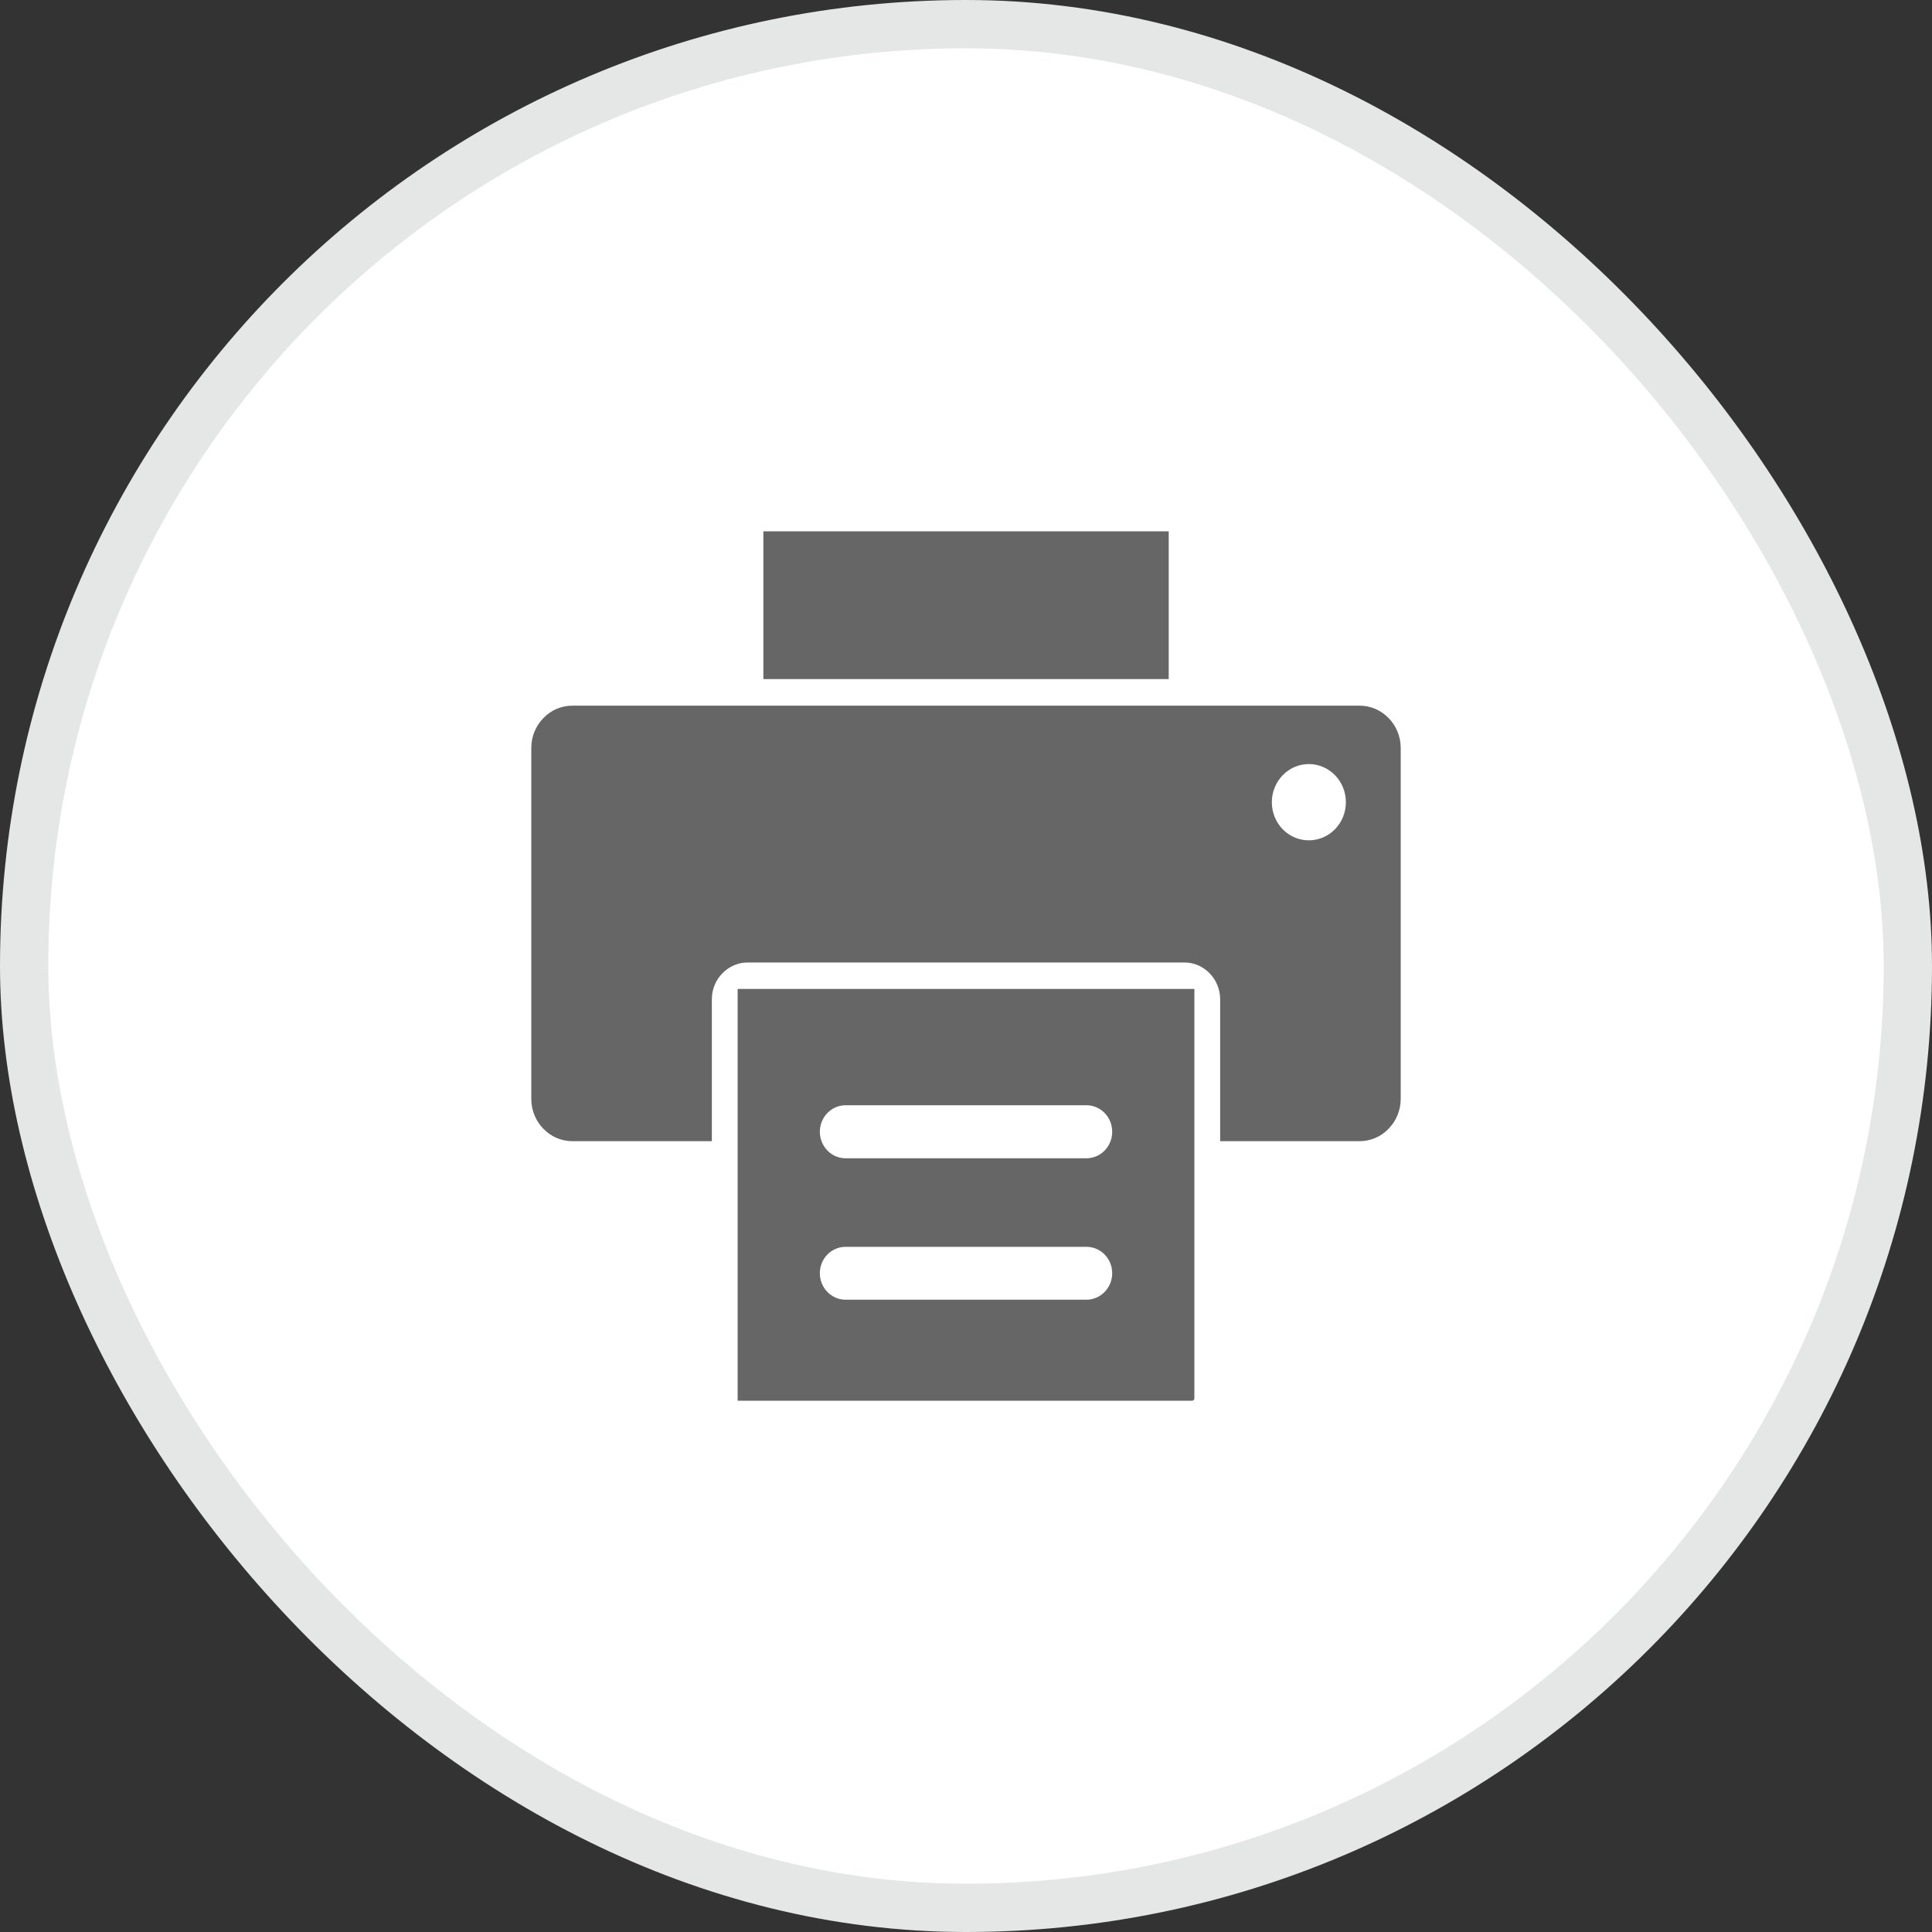
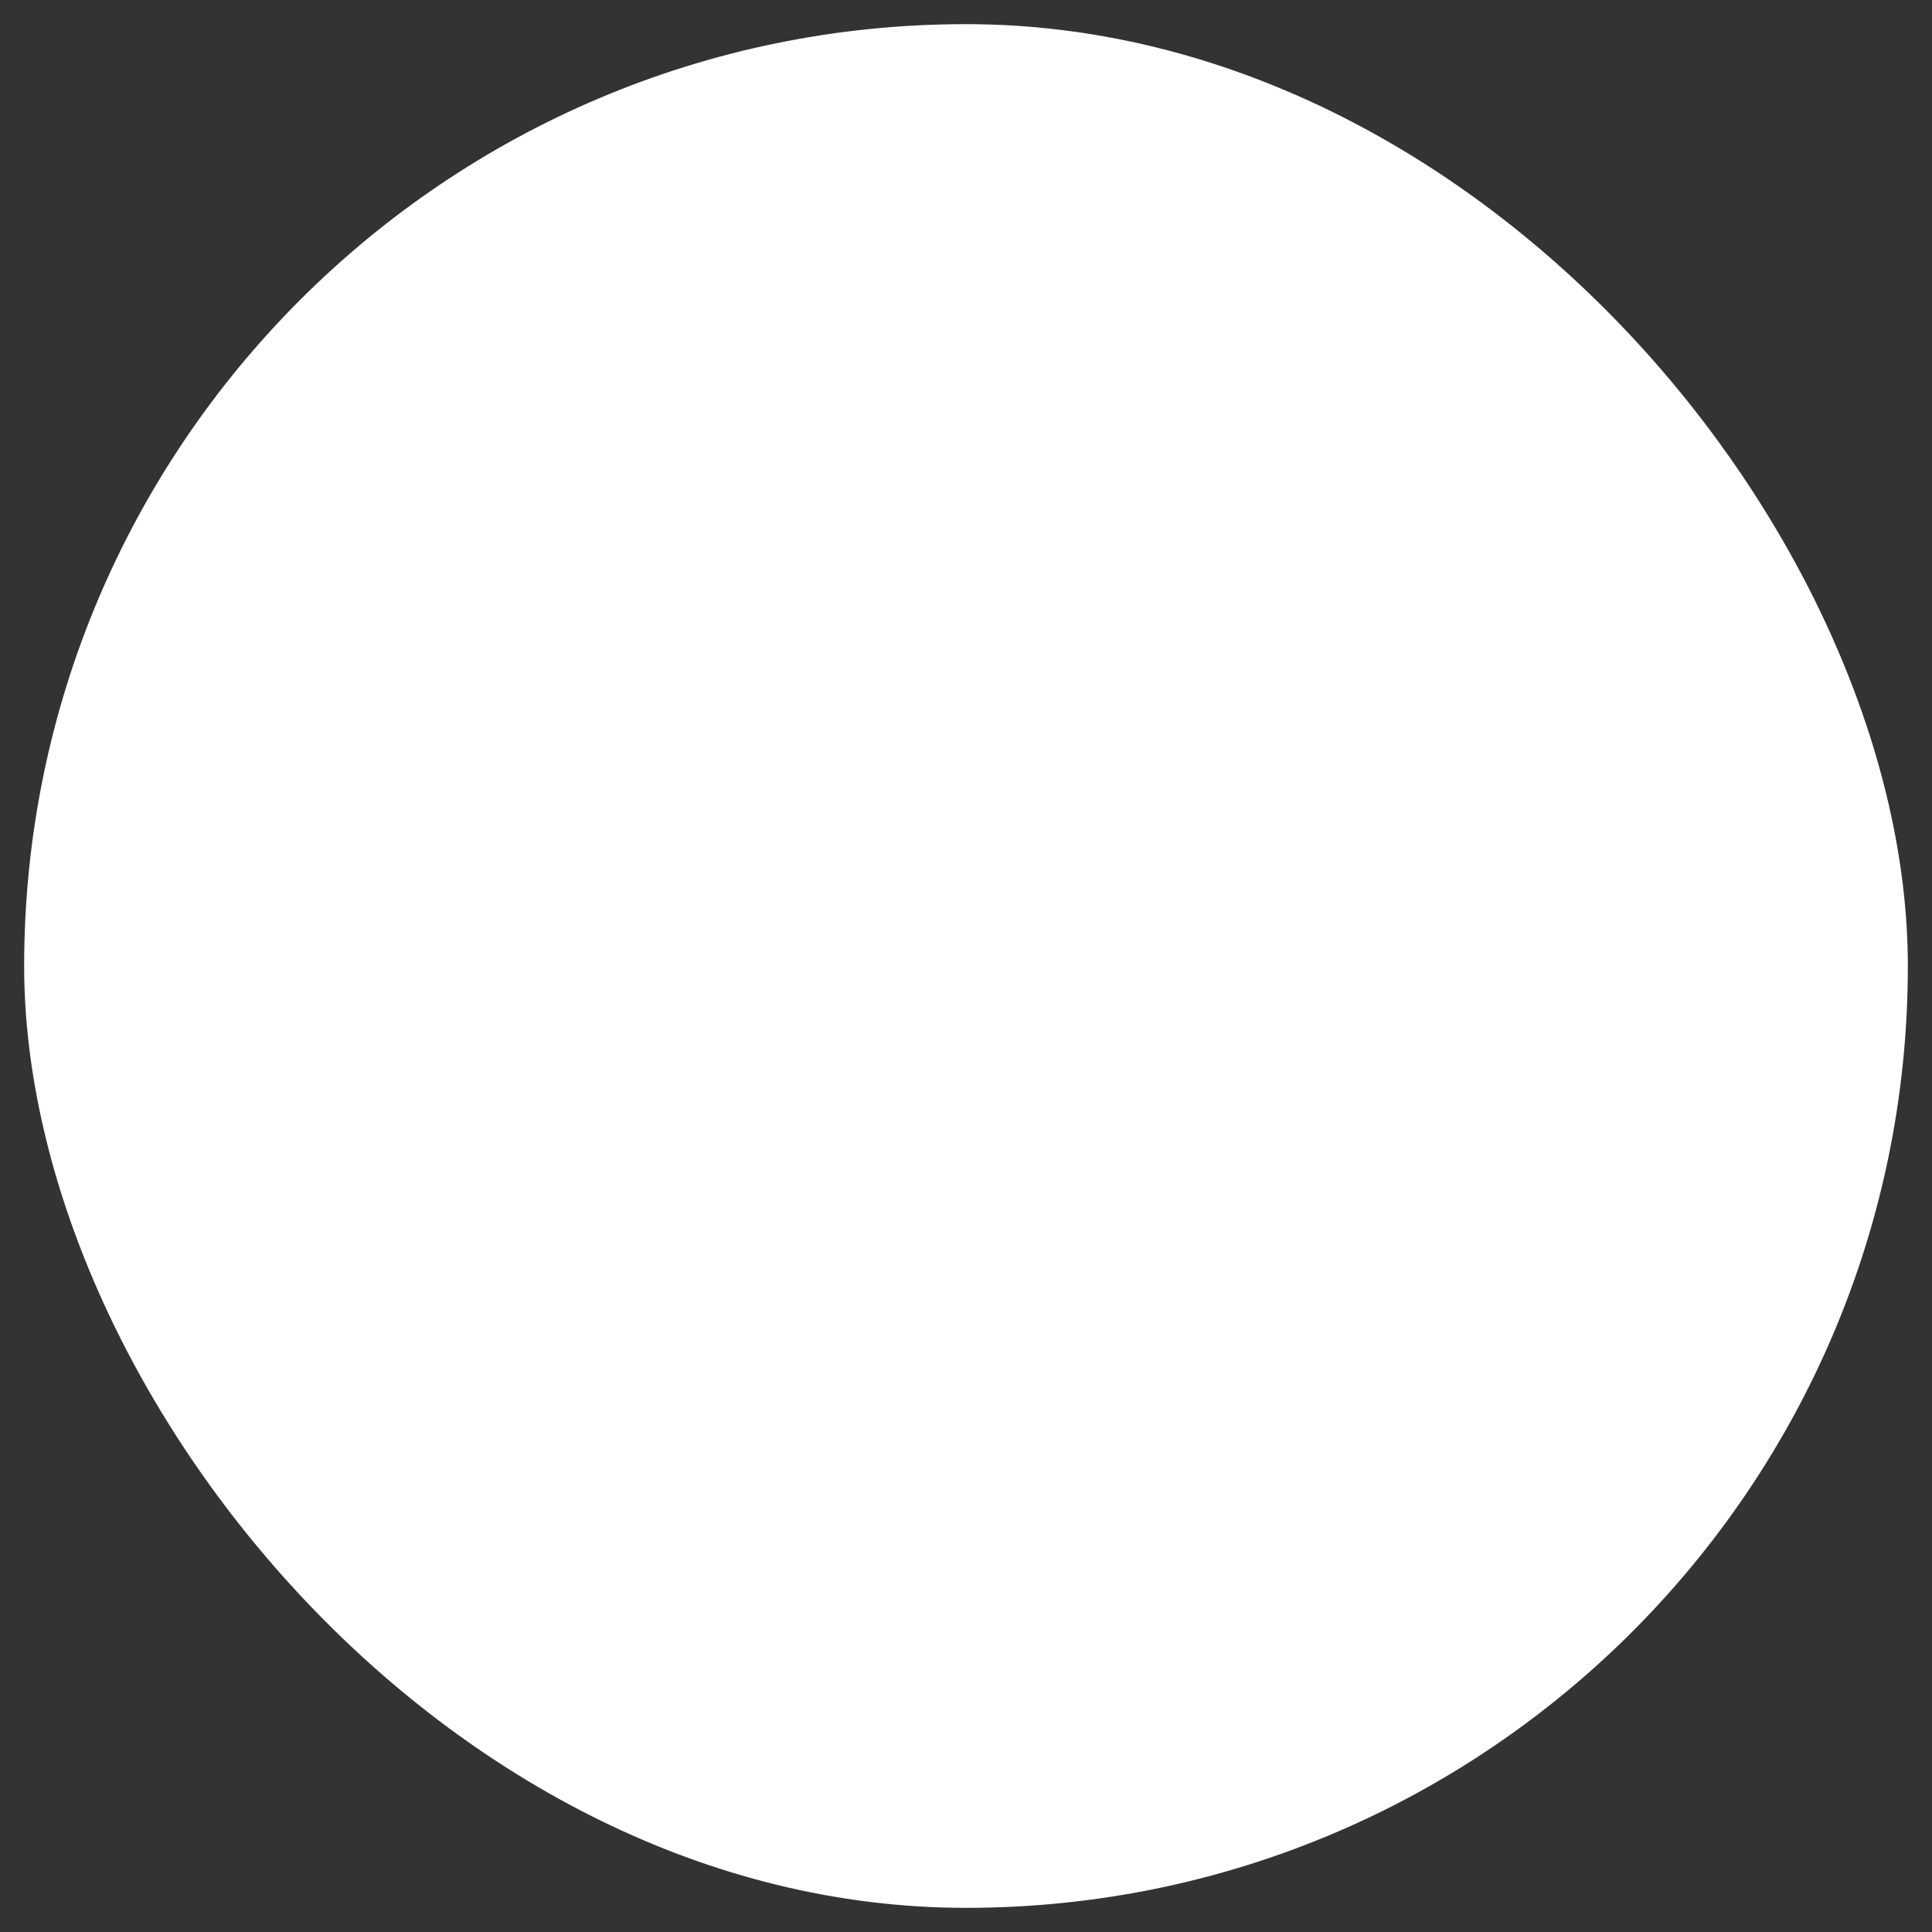
<svg xmlns="http://www.w3.org/2000/svg" width="40" height="40" viewBox="0 0 40 40" fill="none">
  <rect x="0" y="0" width="40" height="40" fill="#333333" stroke="none" />
  <rect x="0.5" y="0.5" width="39" height="39" rx="19.5" fill="white" />
-   <rect x="0.5" y="0.5" width="39" height="39" rx="19.5" stroke="#E5E6E6" />
-   <path d="M17.507 23.981C17.212 23.981 16.974 23.734 16.974 23.432C16.974 23.129 17.213 22.883 17.507 22.883H22.493C22.789 22.883 23.027 23.129 23.027 23.432C23.027 23.735 22.788 23.981 22.493 23.981H17.507ZM17.507 26.909C17.212 26.909 16.974 26.663 16.974 26.36C16.974 26.057 17.213 25.814 17.507 25.814H22.493C22.789 25.814 23.027 26.059 23.027 26.36C23.027 26.661 22.788 26.909 22.493 26.909H17.507ZM27.097 15.819C27.523 15.819 27.865 16.173 27.865 16.609C27.865 17.045 27.523 17.398 27.097 17.398C26.672 17.398 26.332 17.045 26.332 16.609C26.332 16.173 26.676 15.819 27.097 15.819ZM15.805 14.06H24.197V11H15.805V14.06ZM25.262 23.627H28.15C28.384 23.627 28.598 23.528 28.749 23.37V23.369C28.904 23.211 29 22.992 29 22.753V15.482C29 15.244 28.904 15.024 28.749 14.866C28.595 14.708 28.382 14.61 28.15 14.61H11.85C11.616 14.61 11.402 14.708 11.251 14.866C11.096 15.025 11 15.243 11 15.482V22.754C11 22.993 11.096 23.212 11.248 23.369H11.251C11.402 23.529 11.616 23.627 11.85 23.627H14.738V20.689C14.738 20.478 14.822 20.287 14.956 20.151C15.089 20.014 15.274 19.927 15.478 19.927H24.522C24.726 19.927 24.911 20.014 25.044 20.151C25.177 20.288 25.262 20.479 25.262 20.689V23.627V23.627ZM24.728 20.475H15.272V29H24.684C24.695 29 24.707 28.995 24.714 28.986C24.723 28.979 24.728 28.967 24.728 28.955V20.476V20.475Z" fill="#666666" />
</svg>